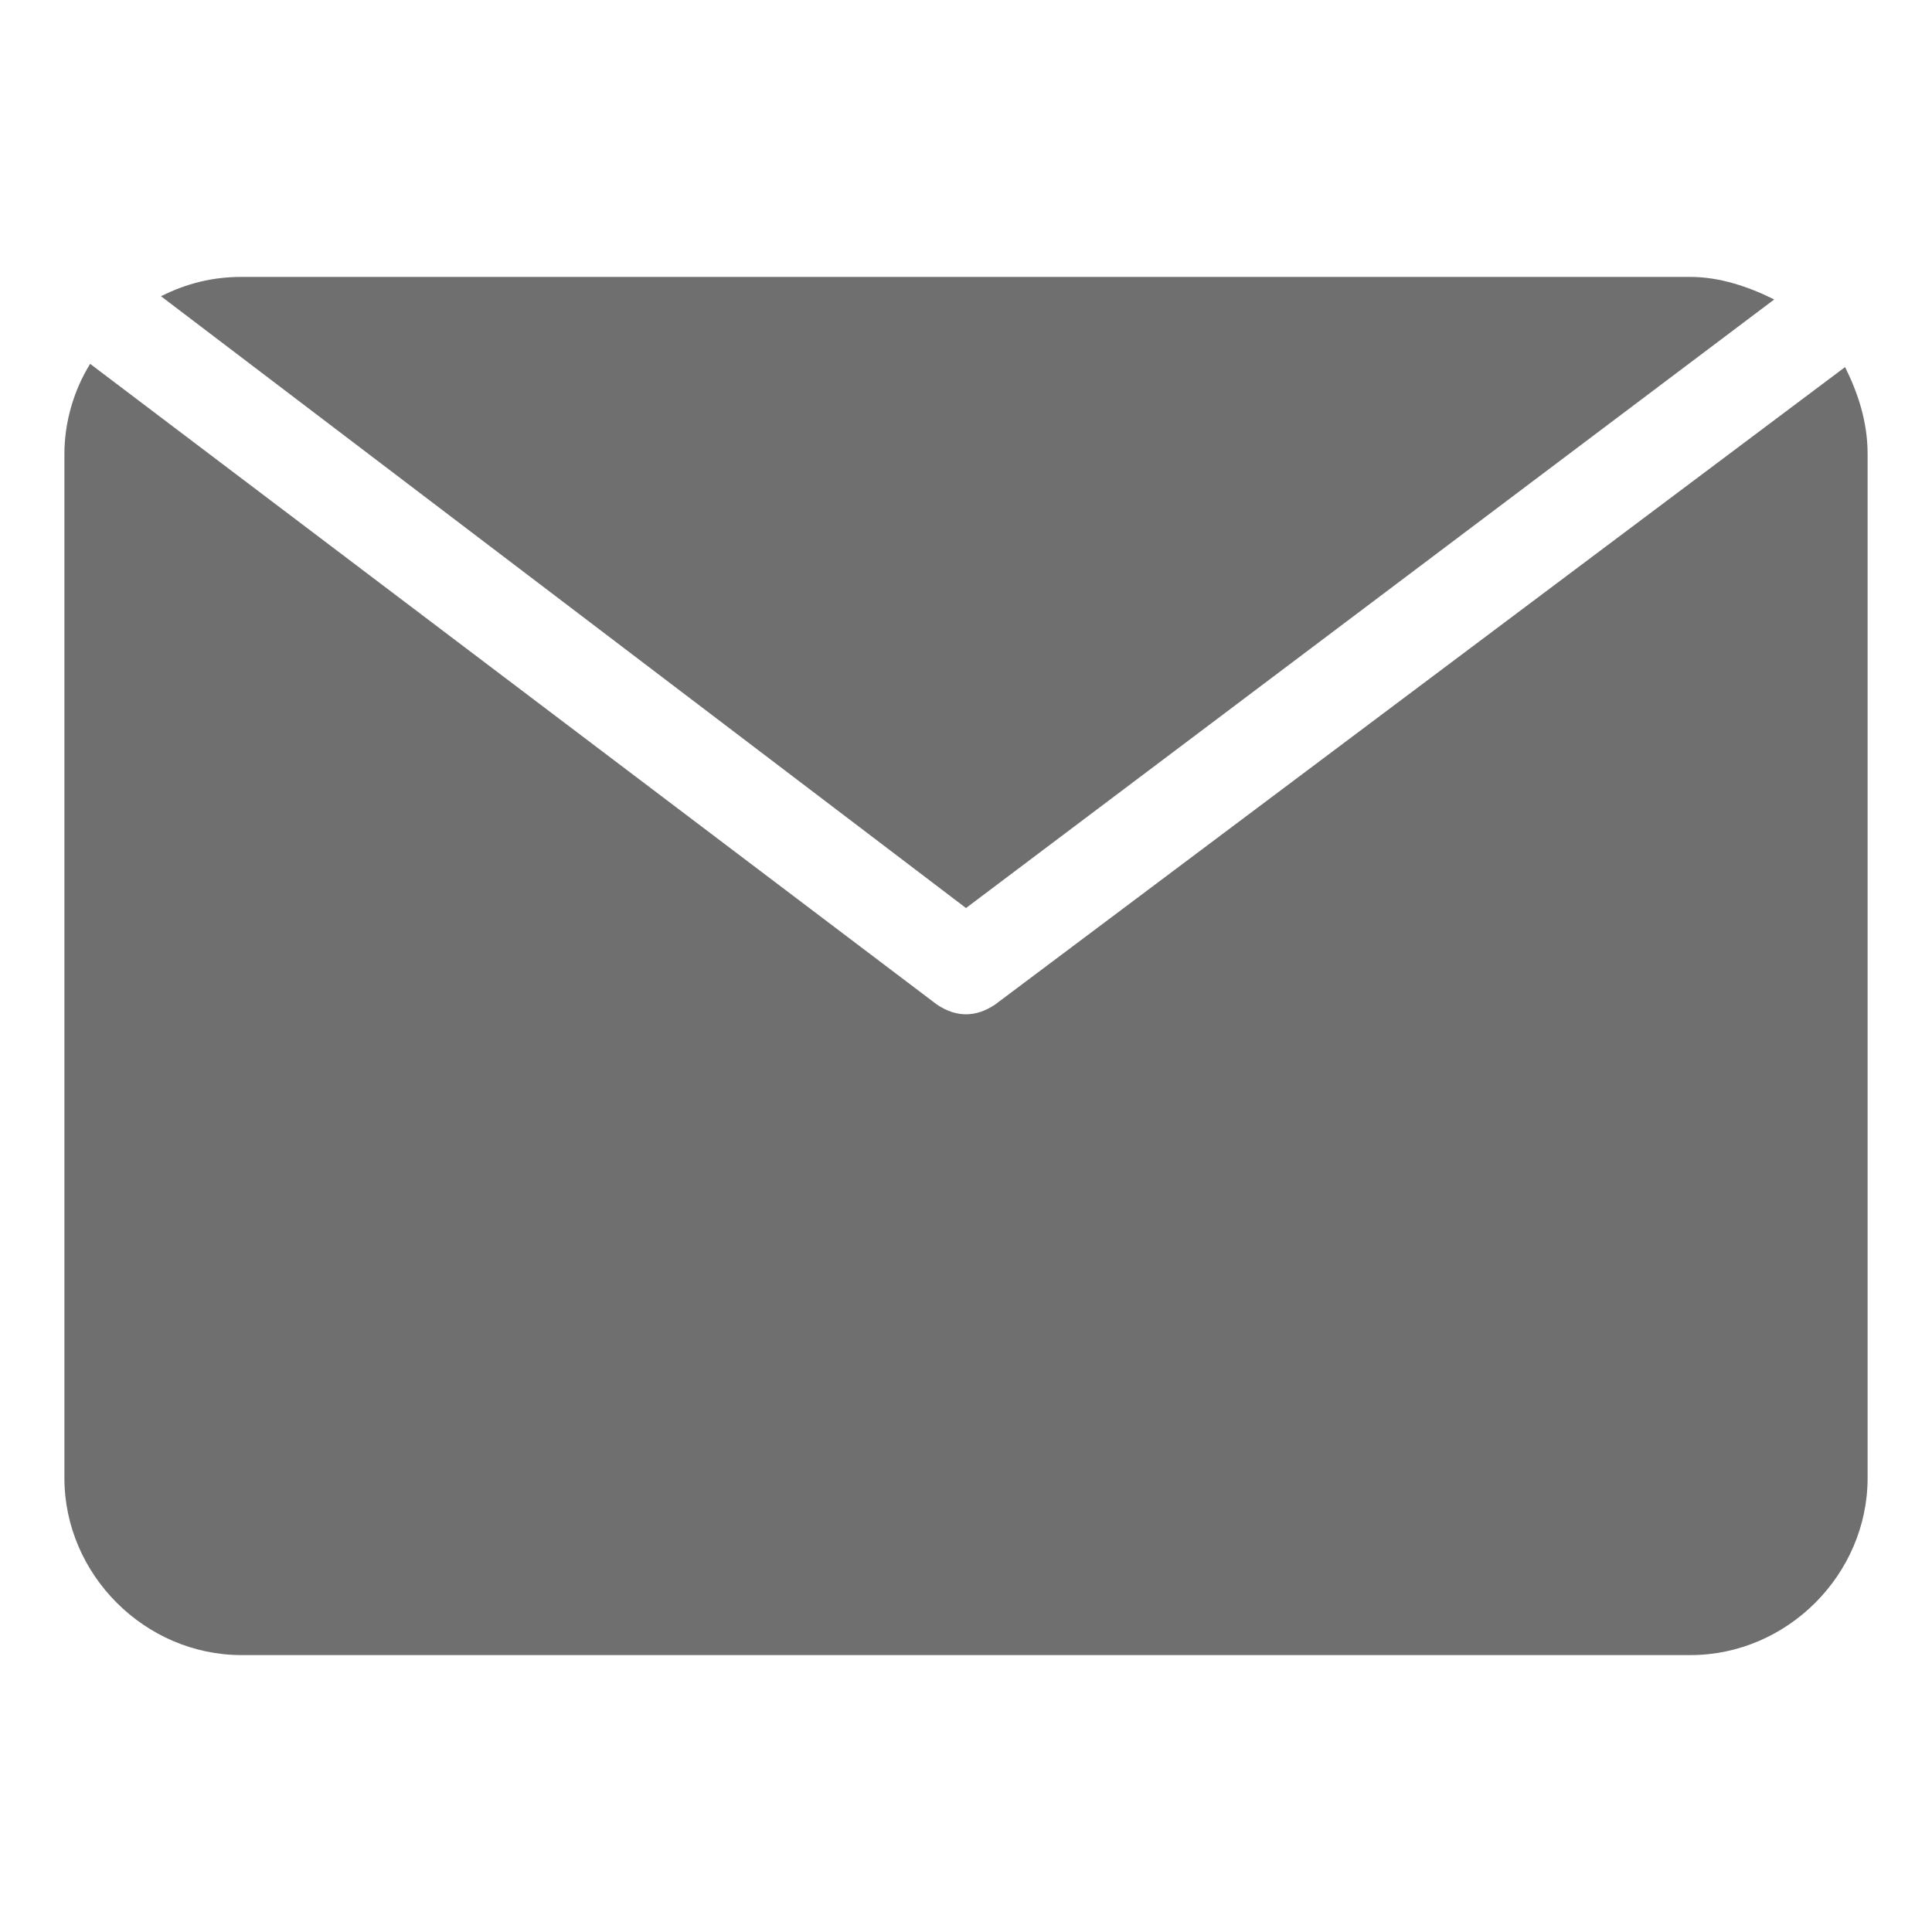
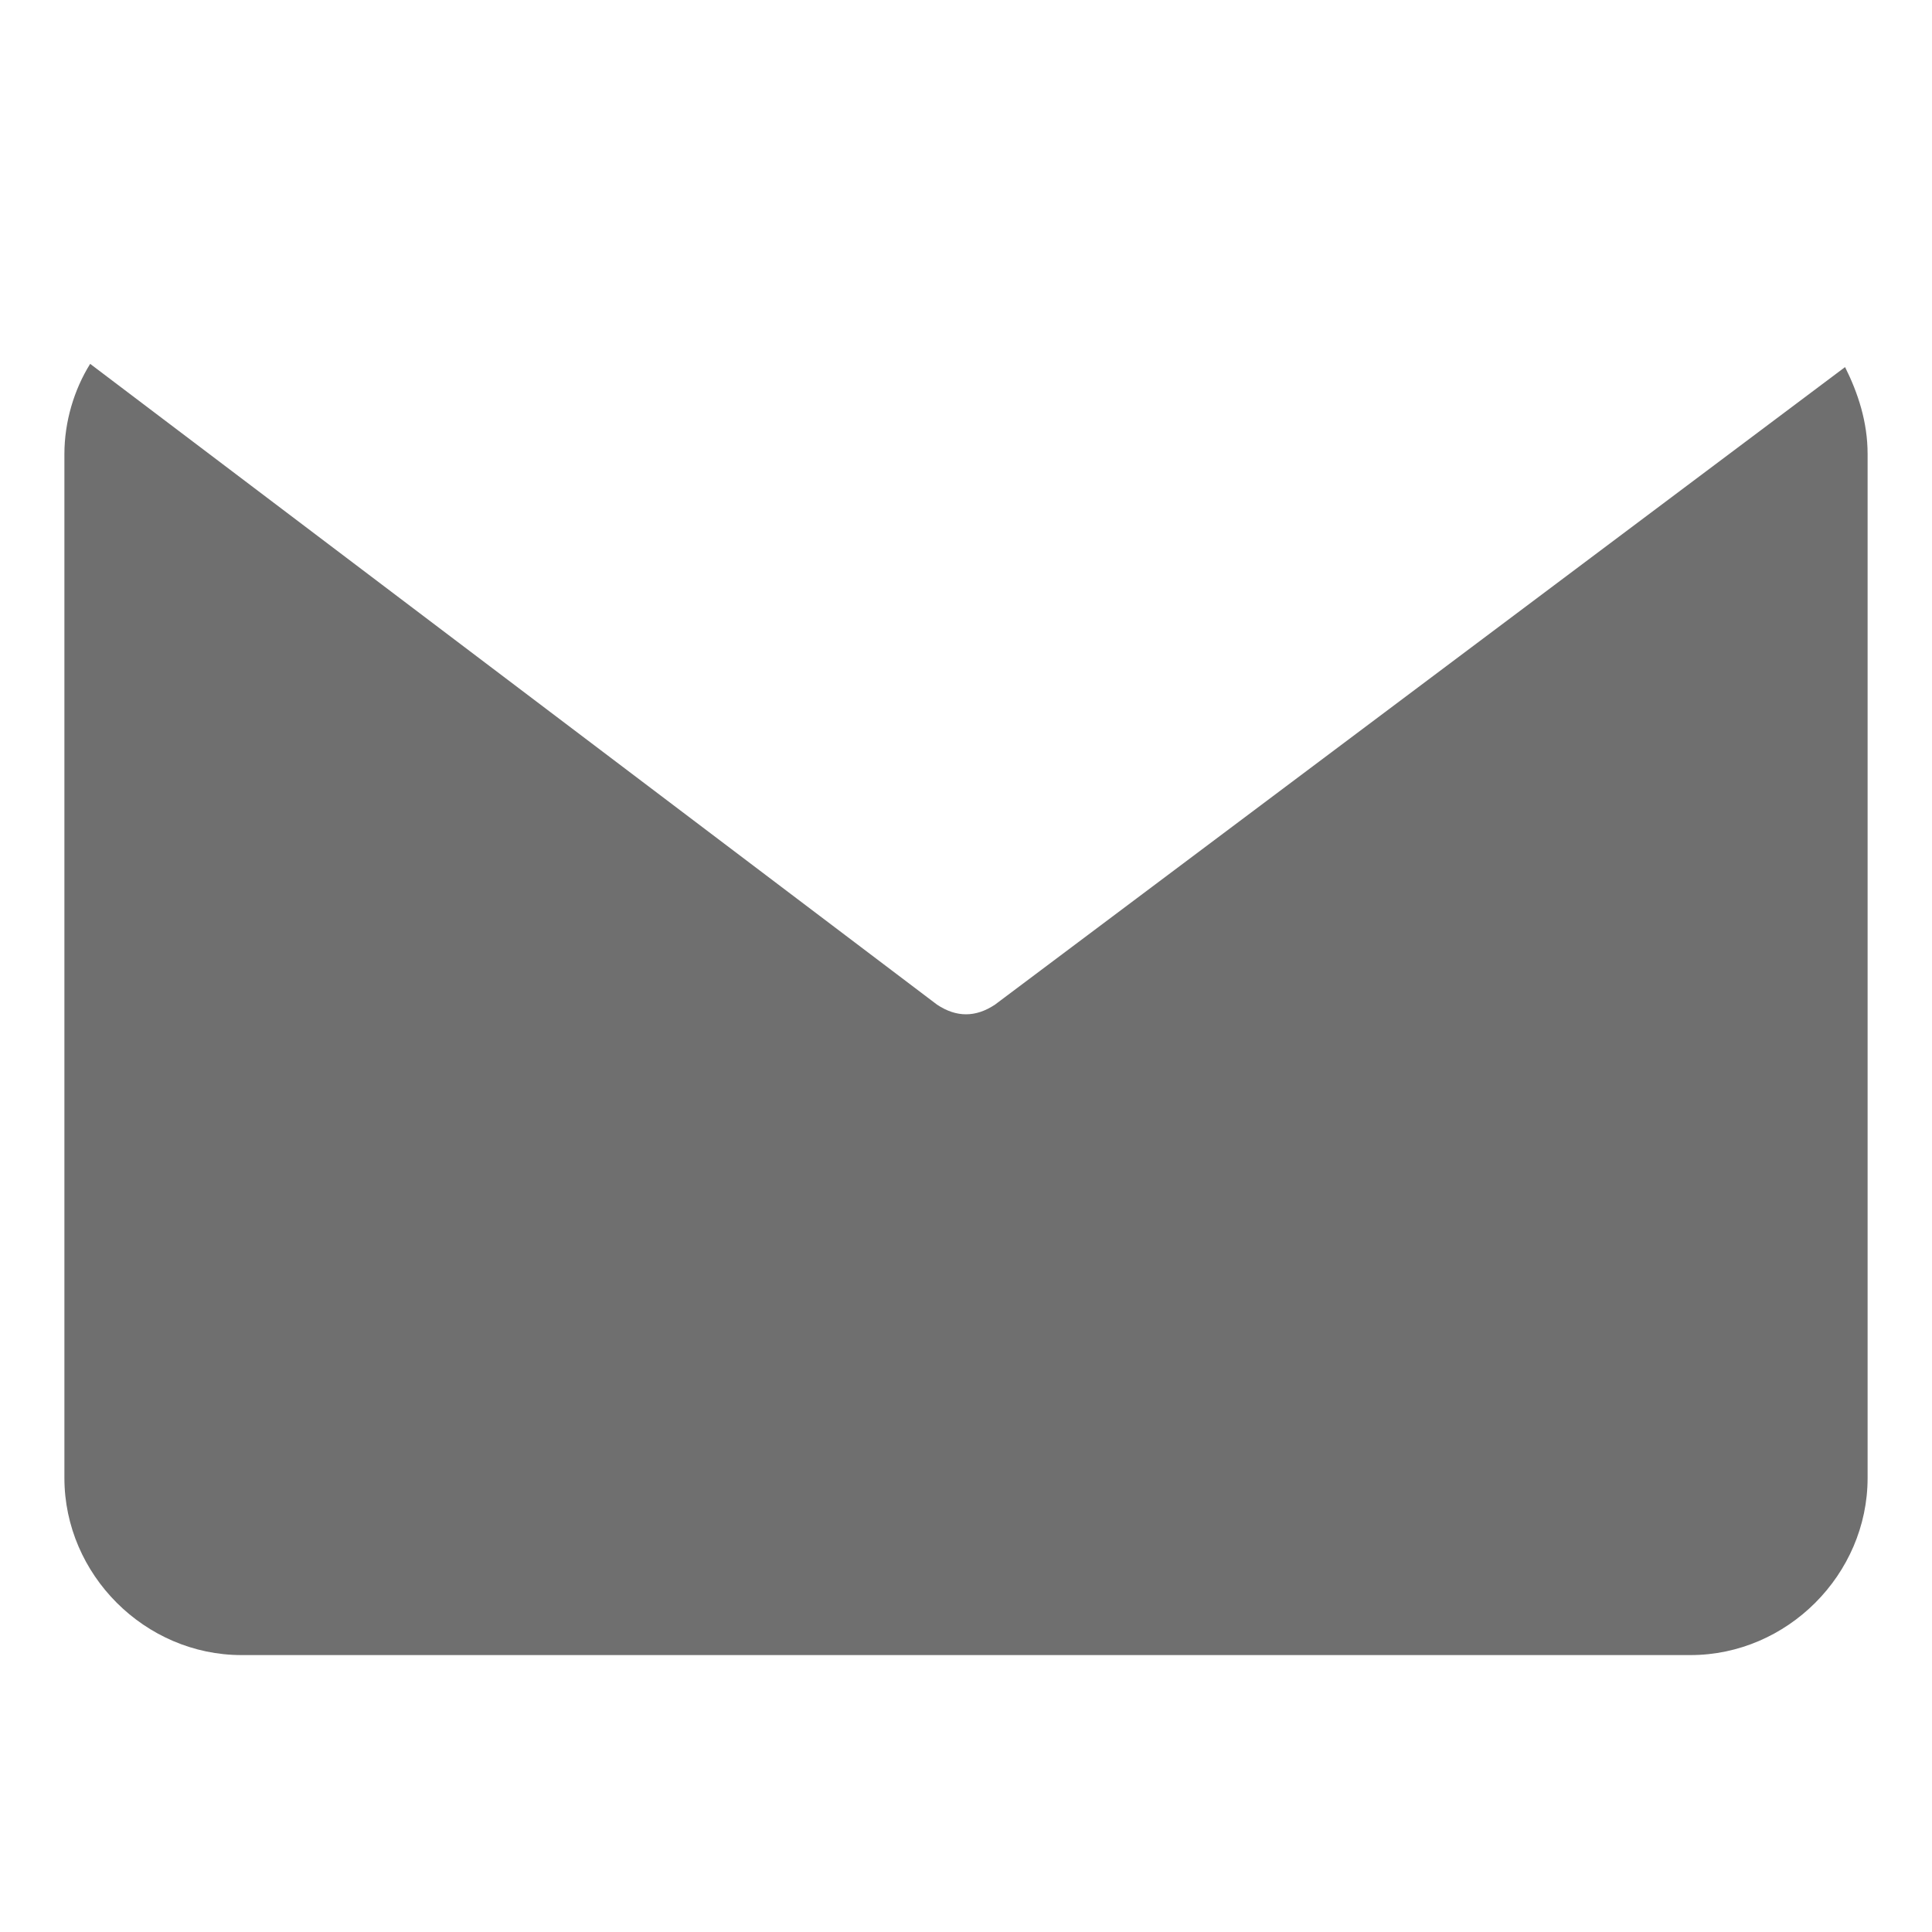
<svg xmlns="http://www.w3.org/2000/svg" t="1653240888881" class="icon" viewBox="0 0 1024 1024" version="1.1" p-id="11124" width="200" height="200">
  <defs>
    <style type="text/css">@font-face { font-family: feedback-iconfont; src: url("//at.alicdn.com/t/font_1031158_u69w8yhxdu.woff2?t=1630033759944") format("woff2"), url("//at.alicdn.com/t/font_1031158_u69w8yhxdu.woff?t=1630033759944") format("woff"), url("//at.alicdn.com/t/font_1031158_u69w8yhxdu.ttf?t=1630033759944") format("truetype"); }
</style>
  </defs>
-   <path d="M512 481.28L940.373 158.72c-13.653-6.827-29.013-11.947-44.373-11.947h-768c-15.36 0-29.013 3.413-42.667 10.24l426.667 324.267z" fill="#6f6f6f" p-id="11125" />
  <path d="M527.36 532.48c-5.12 3.413-10.24 5.12-15.36 5.12-5.12 0-10.24-1.707-15.36-5.12L47.787 192.853c-8.533 13.653-13.653 30.72-13.653 47.787v542.72c0 51.2 42.667 93.867 93.867 93.867h768c51.2 0 93.867-42.667 93.867-93.867V240.64c0-17.067-5.12-32.427-11.947-46.08L527.36 532.48z" fill="#6f6f6f" p-id="11126" />
</svg>